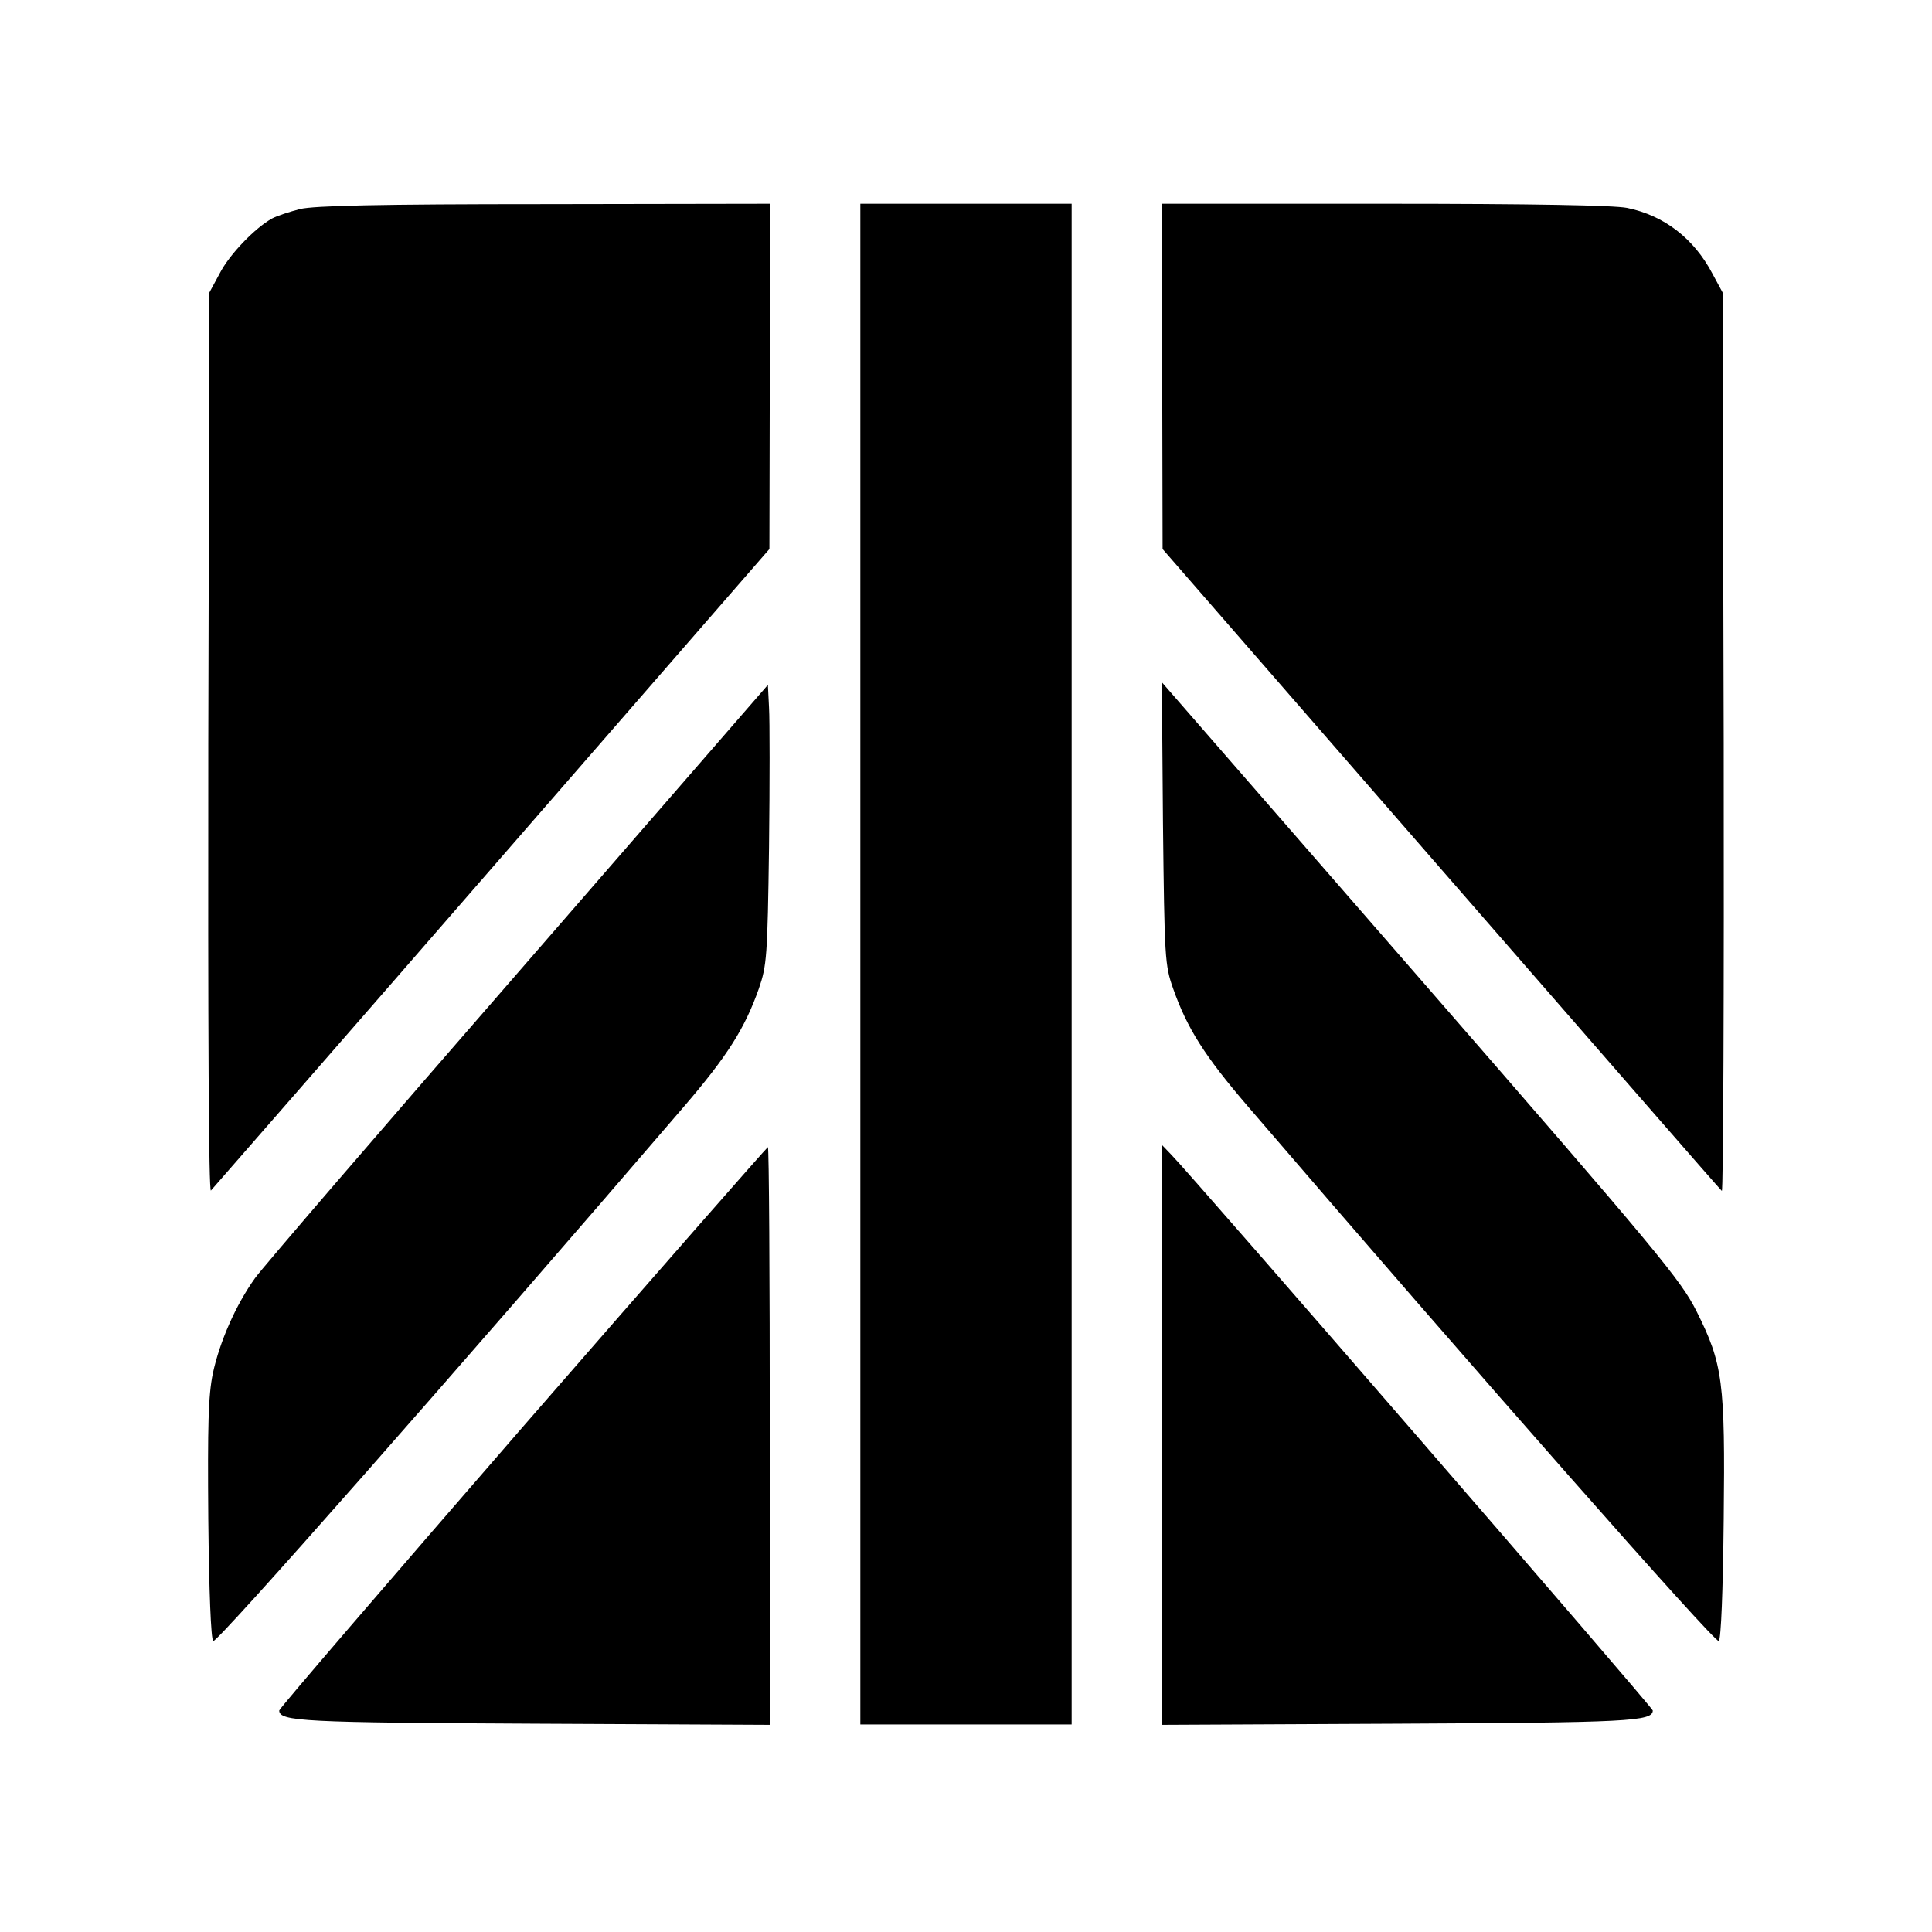
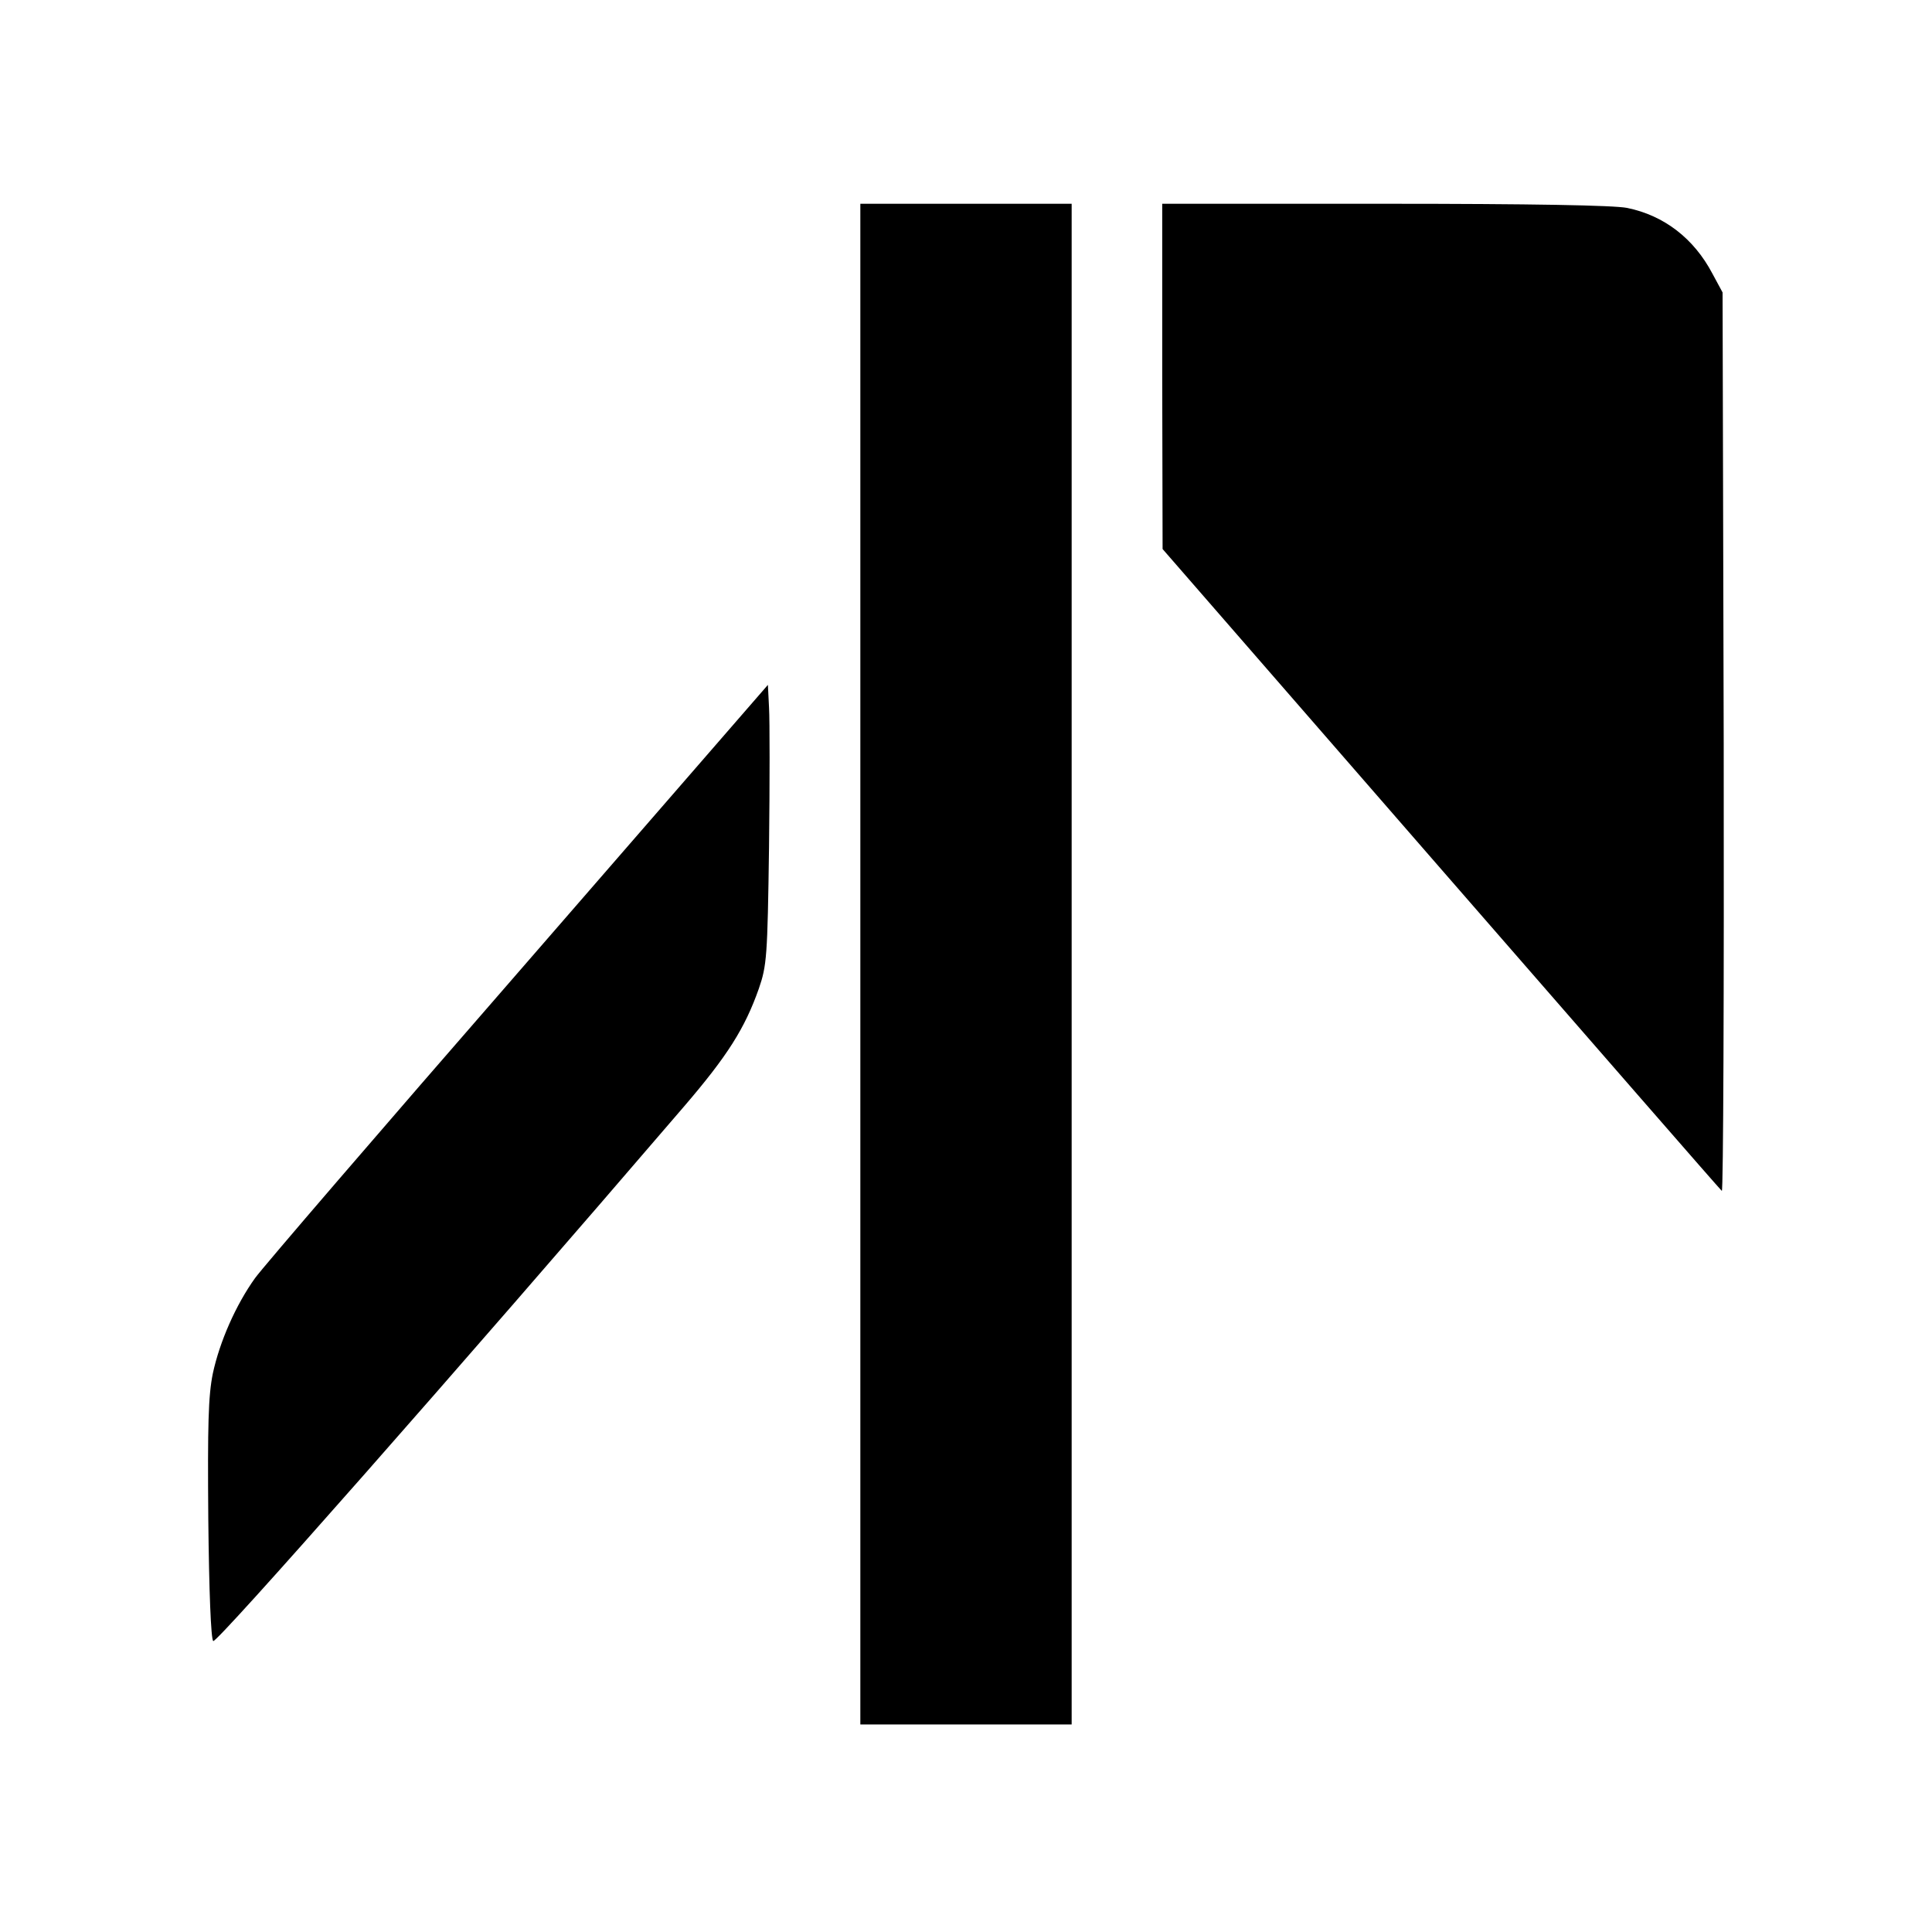
<svg xmlns="http://www.w3.org/2000/svg" version="1.0" width="512pt" height="512pt" viewBox="0 0 512 512" preserveAspectRatio="xMidYMid meet">
  <g transform="translate(0,512) scale(0.1,-0.1)" fill="#000000" stroke="none">
-     <path d="M795 4566 c-27 -7 -61 -18 -74 -25 -45 -25 -113 -95 -139 -146 l-27 -50 -3 -1195 c-1 -757 1 -1191 7 -1185 5 6 341 390 745 855 l735 845 1 458 0 457 -597 -1 c-437 0 -611 -4 -648 -13z" />
    <path d="M2280 2565 l0 -2015 280 0 280 0 0 2015 0 2015 -280 0 -280 0 0 -2015z" />
    <path d="M3080 4123 l1 -458 737 -847 c405 -465 740 -850 745 -854 4 -4 6 530 5 1187 l-3 1194 -27 50 c-49 93 -128 154 -226 174 -35 7 -253 11 -642 11 l-590 0 0 -457z" />
-     <path d="M3082 2939 c4 -359 5 -377 27 -439 37 -105 83 -178 198 -312 606 -706 1240 -1425 1248 -1417 6 6 11 131 13 323 4 365 -2 411 -72 551 -42 83 -95 148 -731 879 l-686 788 3 -373z" />
    <path d="M1374 2544 c-364 -418 -678 -783 -698 -811 -51 -71 -94 -169 -112 -253 -12 -59 -14 -135 -12 -386 2 -192 7 -317 13 -323 8 -8 642 711 1248 1417 115 134 161 207 198 312 21 61 23 84 27 375 2 171 2 337 0 370 l-3 60 -661 -761z" />
-     <path d="M1385 1338 c-355 -409 -645 -746 -645 -751 0 -29 65 -32 678 -35 l622 -3 0 766 c0 421 -2 765 -5 765 -2 0 -295 -334 -650 -742z" />
-     <path d="M3080 1317 l0 -768 623 3 c612 3 677 6 677 35 0 8 -1224 1421 -1276 1473 l-24 25 0 -768z" />
  </g>
</svg>